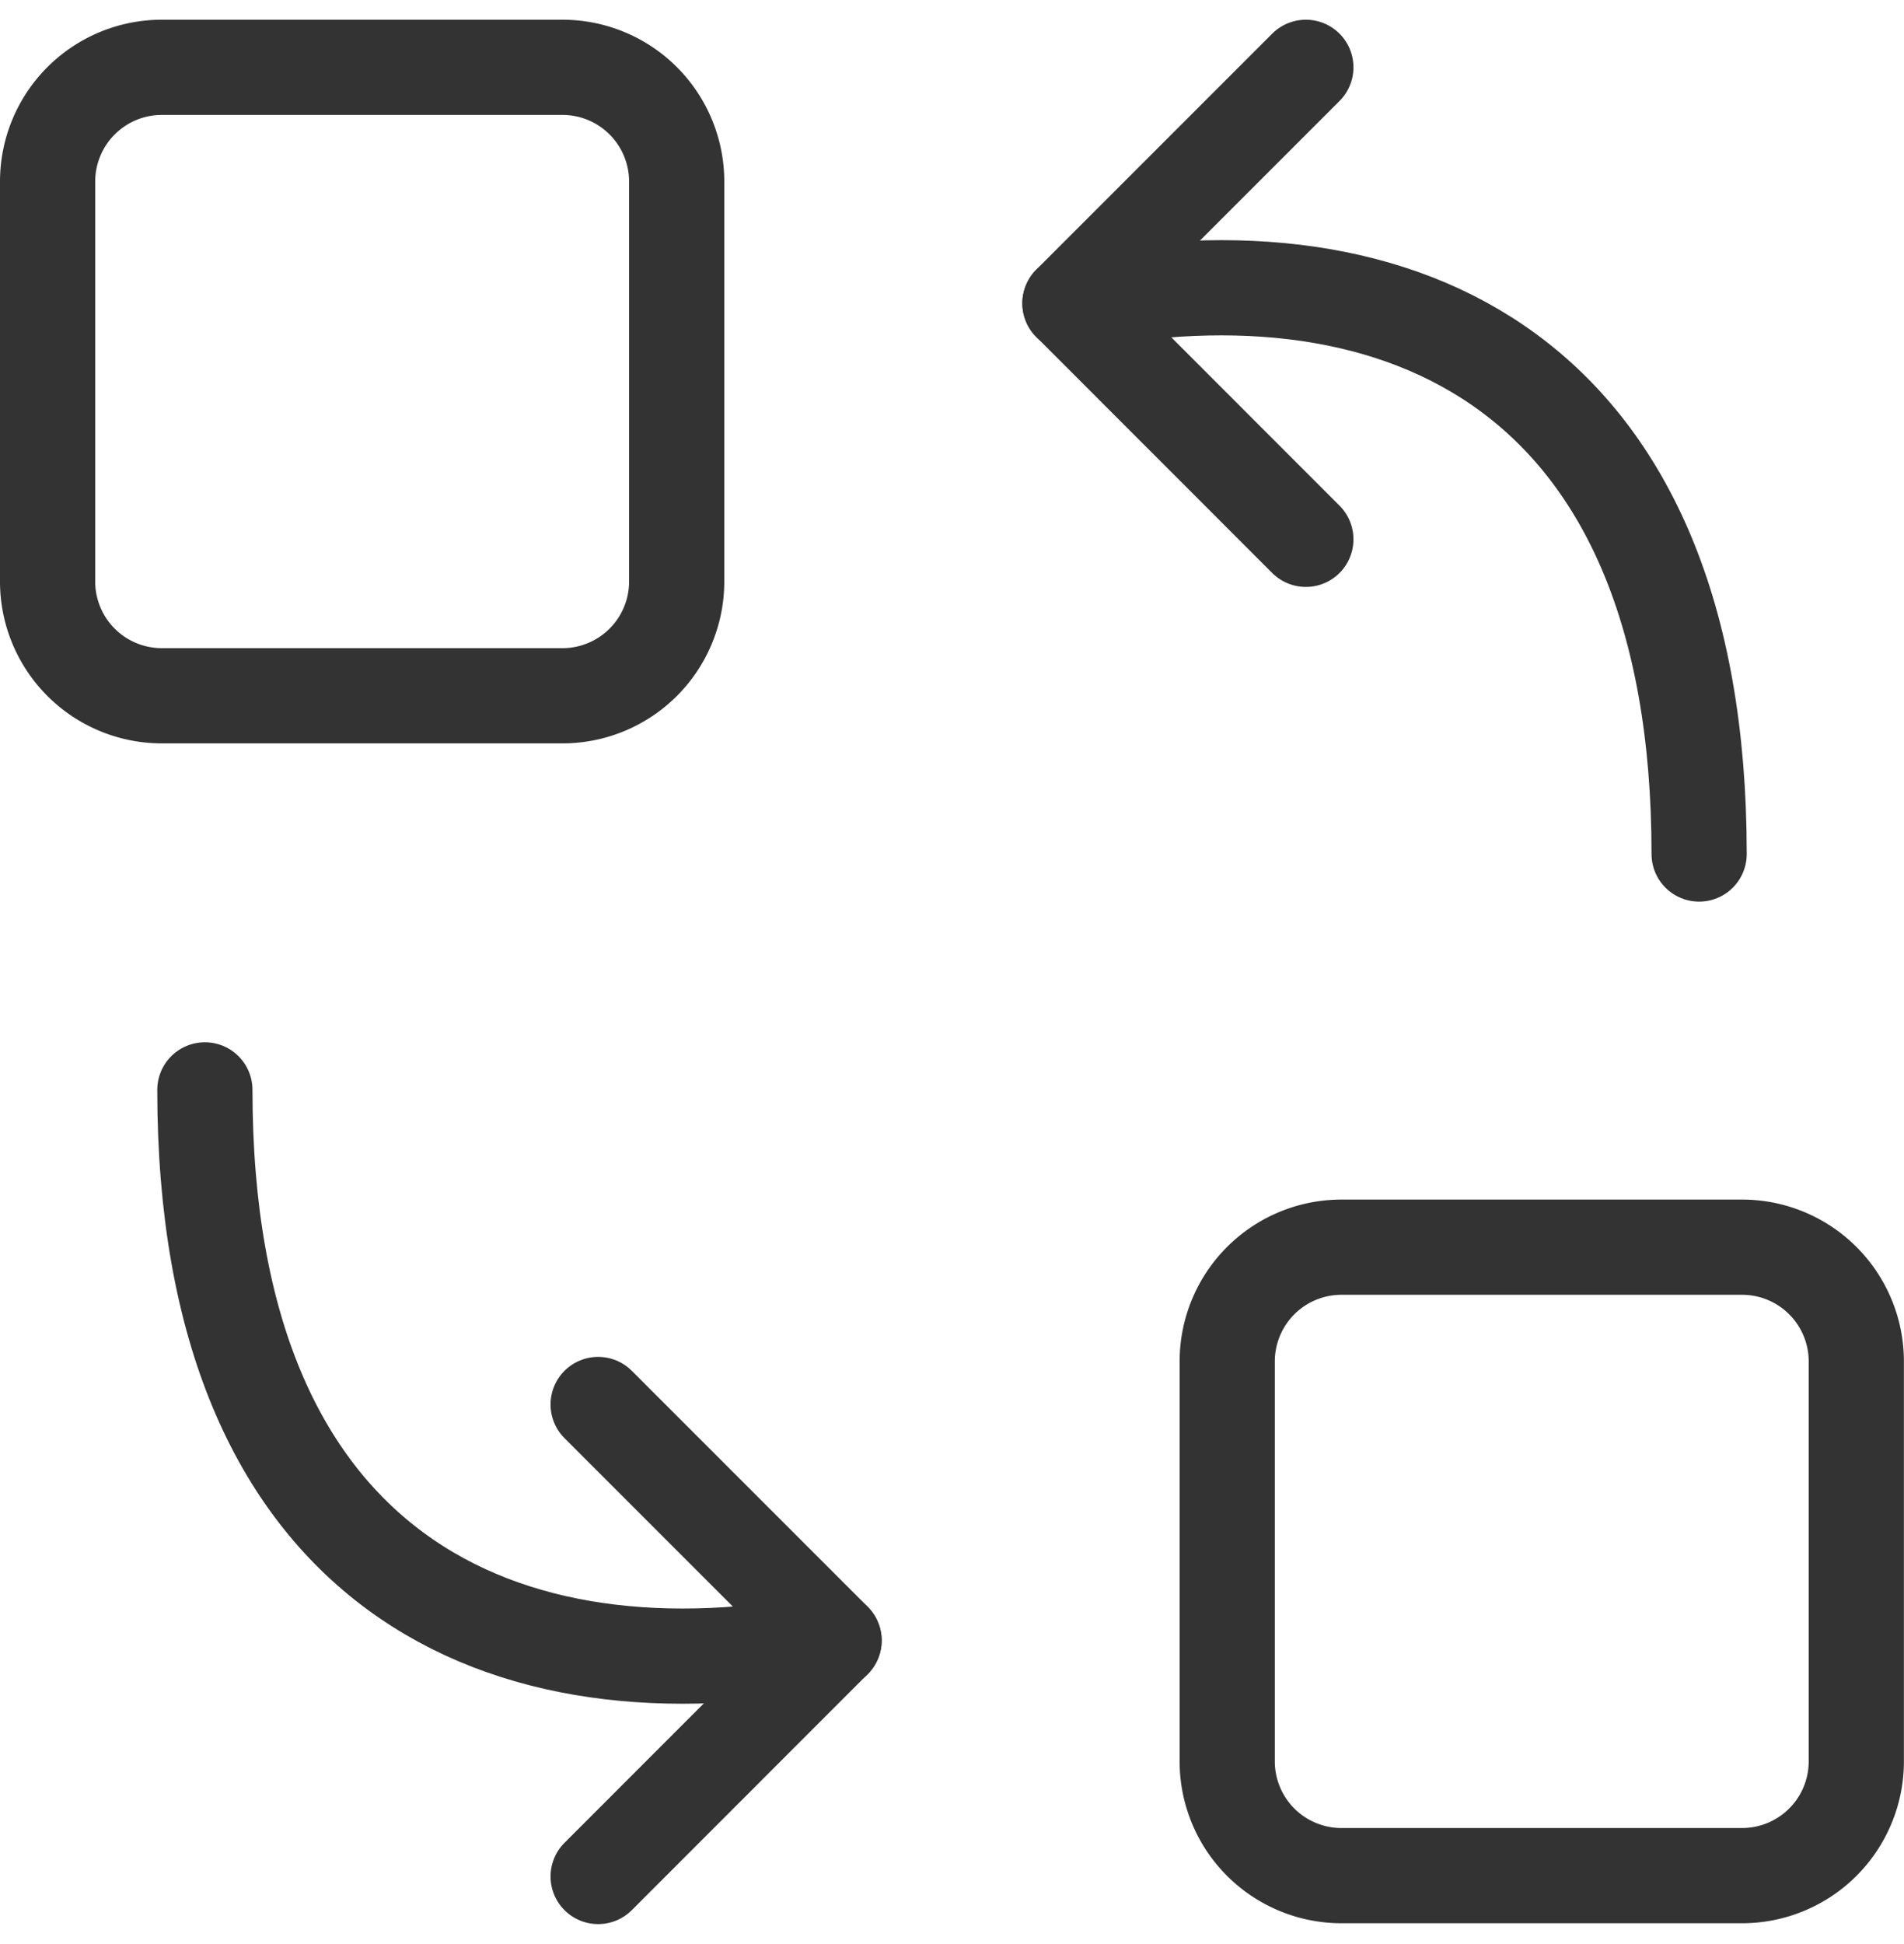
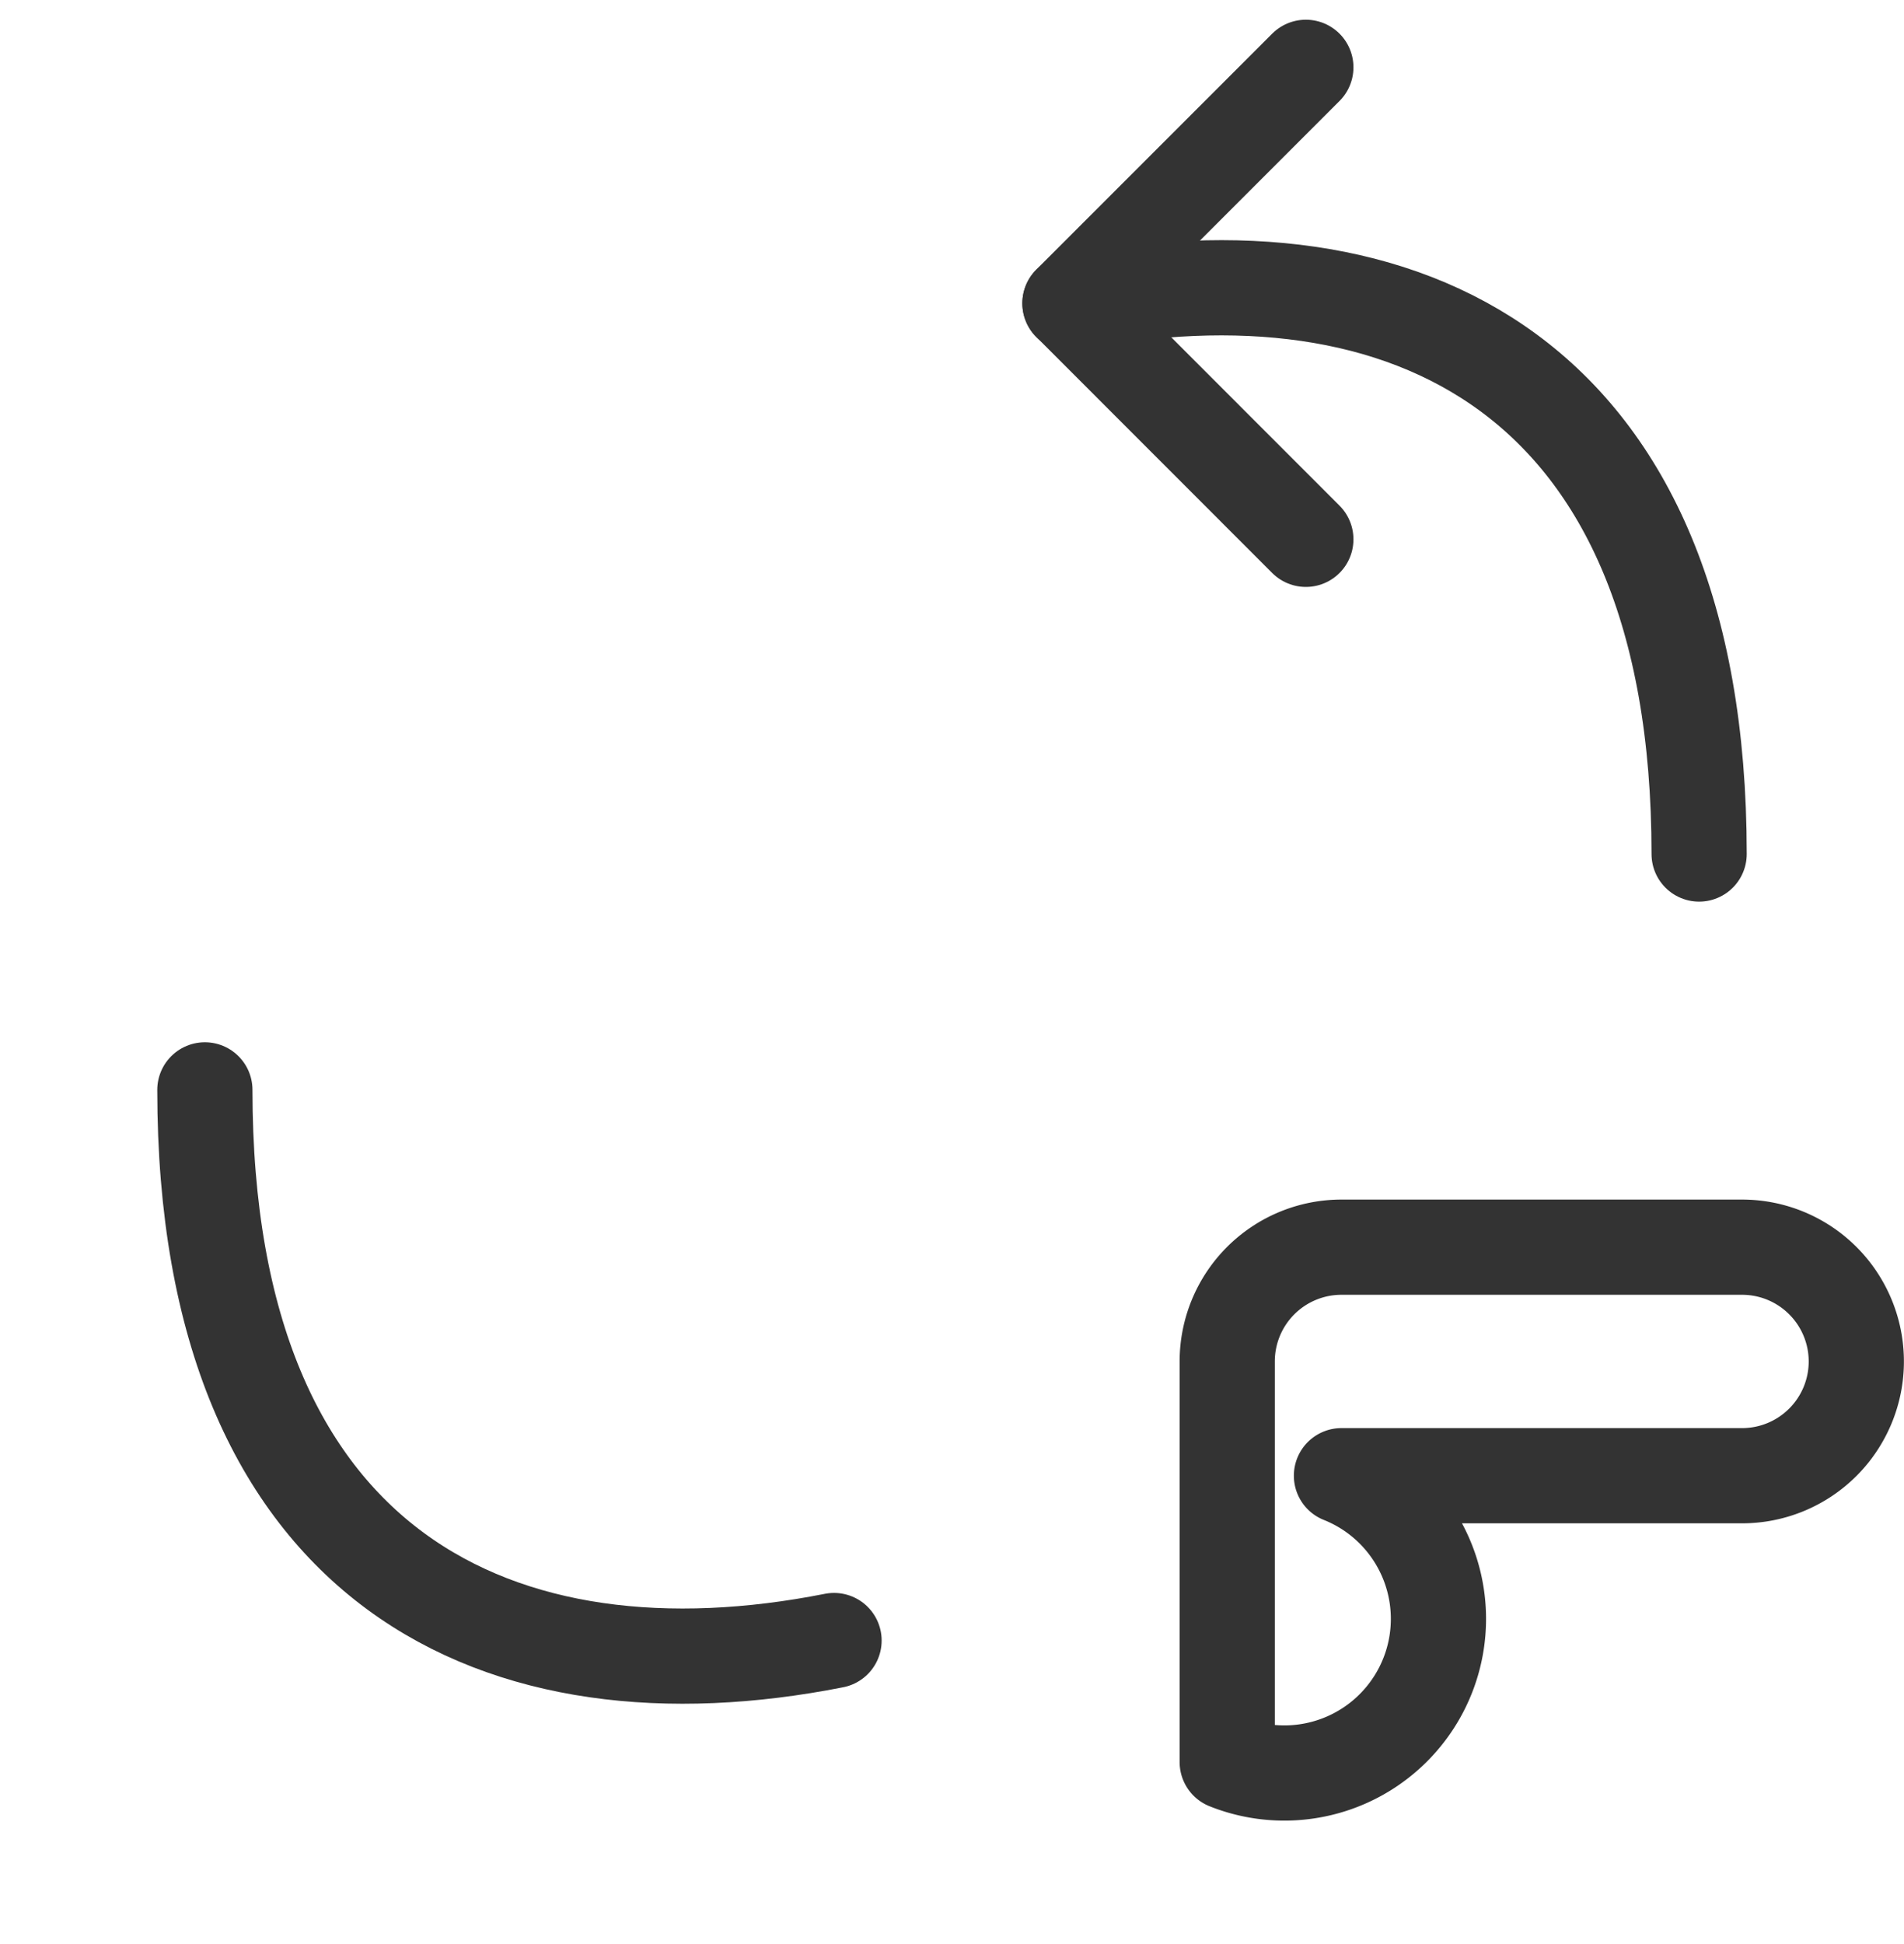
<svg xmlns="http://www.w3.org/2000/svg" width="20" height="20.414" viewBox="0 0 20 20.414">
  <g id="switch" transform="translate(0 0.207)">
-     <path id="Vector" d="M5.408,0a1.2,1.2,0,0,1,1.2,1.2v4.2a1.2,1.2,0,0,1-1.2,1.2H1.2A1.2,1.2,0,0,1,0,5.407V1.2A1.2,1.2,0,0,1,1.2,0Z" transform="translate(0.5 0.5)" fill="none" stroke="#333" stroke-linecap="round" stroke-linejoin="round" stroke-width="1" stroke-dasharray="0 0" />
-     <path id="Vector-2" data-name="Vector" d="M5.408,0a1.2,1.2,0,0,1,1.2,1.2v4.2a1.2,1.2,0,0,1-1.2,1.2H1.2A1.2,1.2,0,0,1,0,5.407V1.2A1.2,1.2,0,0,1,1.2,0Z" transform="translate(12.891 12.891)" fill="none" stroke="#333" stroke-linecap="round" stroke-linejoin="round" stroke-width="1" stroke-dasharray="0 0" />
+     <path id="Vector-2" data-name="Vector" d="M5.408,0a1.2,1.2,0,0,1,1.2,1.2a1.2,1.2,0,0,1-1.2,1.2H1.2A1.2,1.2,0,0,1,0,5.407V1.2A1.2,1.2,0,0,1,1.2,0Z" transform="translate(12.891 12.891)" fill="none" stroke="#333" stroke-linecap="round" stroke-linejoin="round" stroke-width="1" stroke-dasharray="0 0" />
    <path id="Vector-3" data-name="Vector" d="M0,.165C3.476-.523,6.609.872,6.609,5.948" transform="translate(11.239 2.814)" fill="none" stroke="#333" stroke-linecap="round" stroke-linejoin="round" stroke-width="1" stroke-dasharray="0 0" />
    <path id="Vector-4" data-name="Vector" d="M2.478,0,0,2.478,2.478,4.957" transform="translate(11.239 0.5)" fill="none" stroke="#333" stroke-linecap="round" stroke-linejoin="round" stroke-width="1" stroke-dasharray="0 0" />
    <path id="Vector-5" data-name="Vector" d="M6.609,5.783C3.133,6.471,0,5.076,0,0" transform="translate(2.152 11.239)" fill="none" stroke="#333" stroke-linecap="round" stroke-linejoin="round" stroke-width="1" stroke-dasharray="0 0" />
-     <path id="Vector-6" data-name="Vector" d="M0,4.957,2.478,2.478,0,0" transform="translate(6.283 14.543)" fill="none" stroke="#333" stroke-linecap="round" stroke-linejoin="round" stroke-width="1" stroke-dasharray="0 0" />
  </g>
</svg>